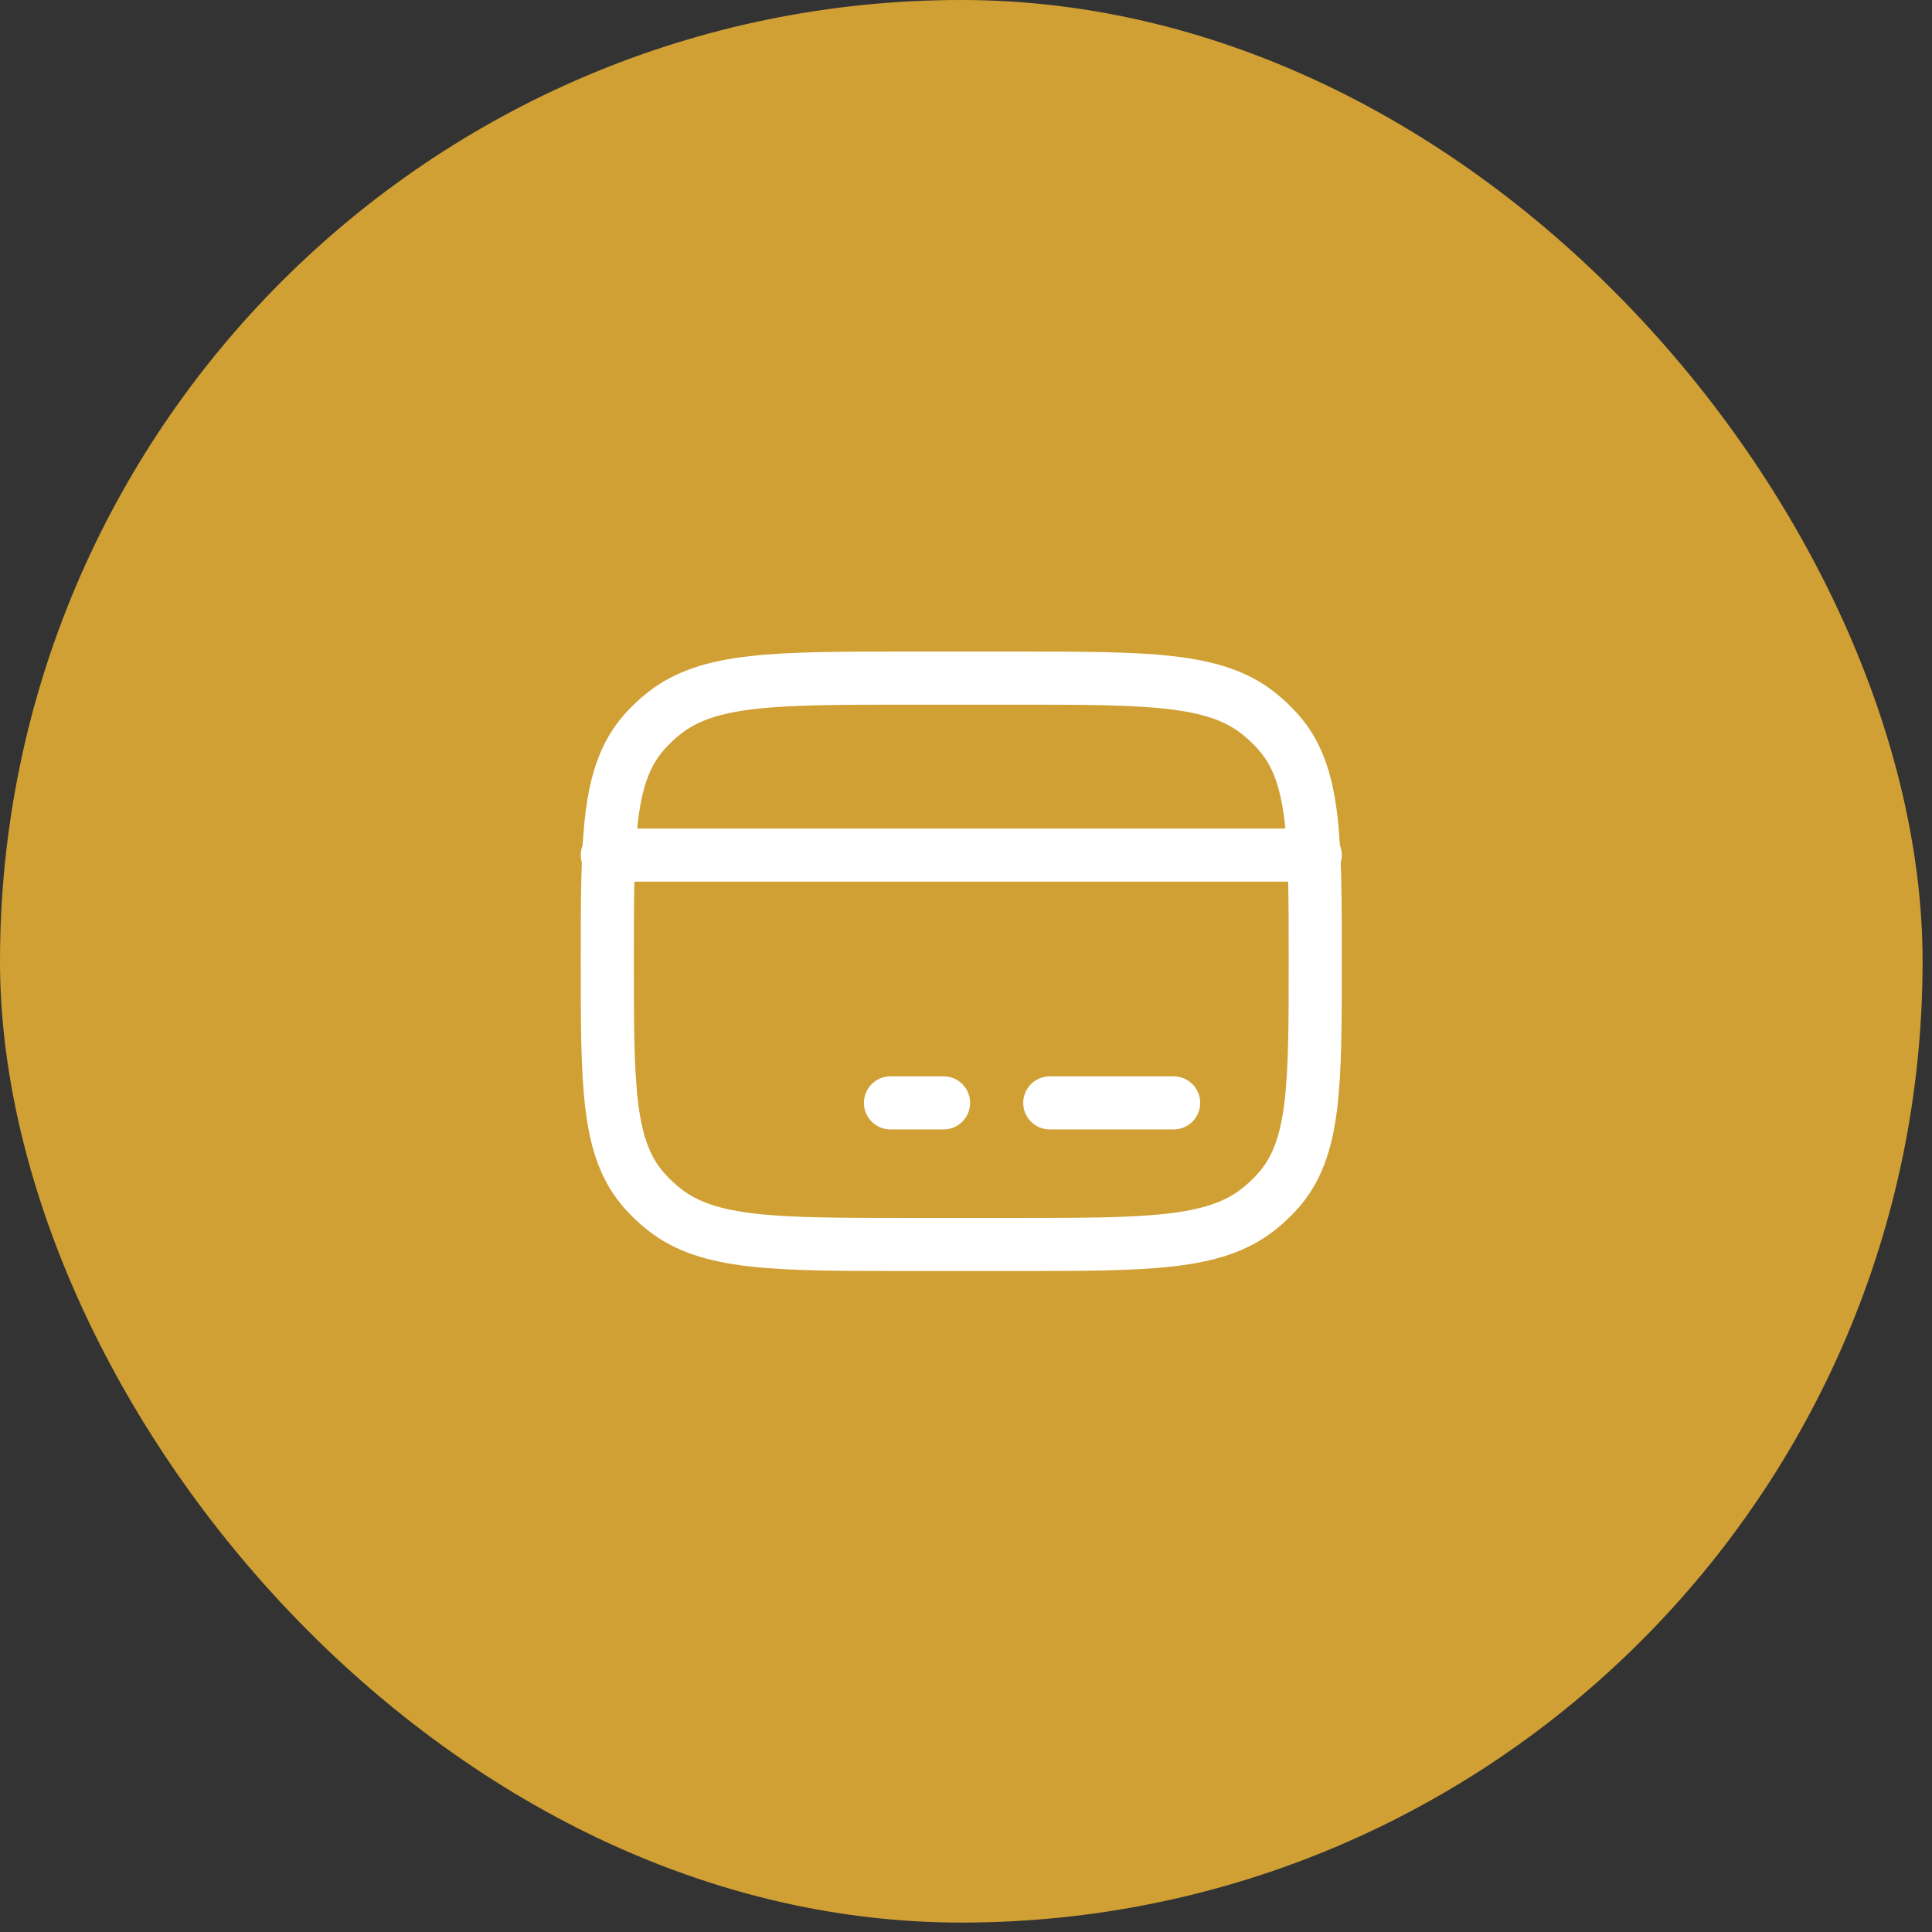
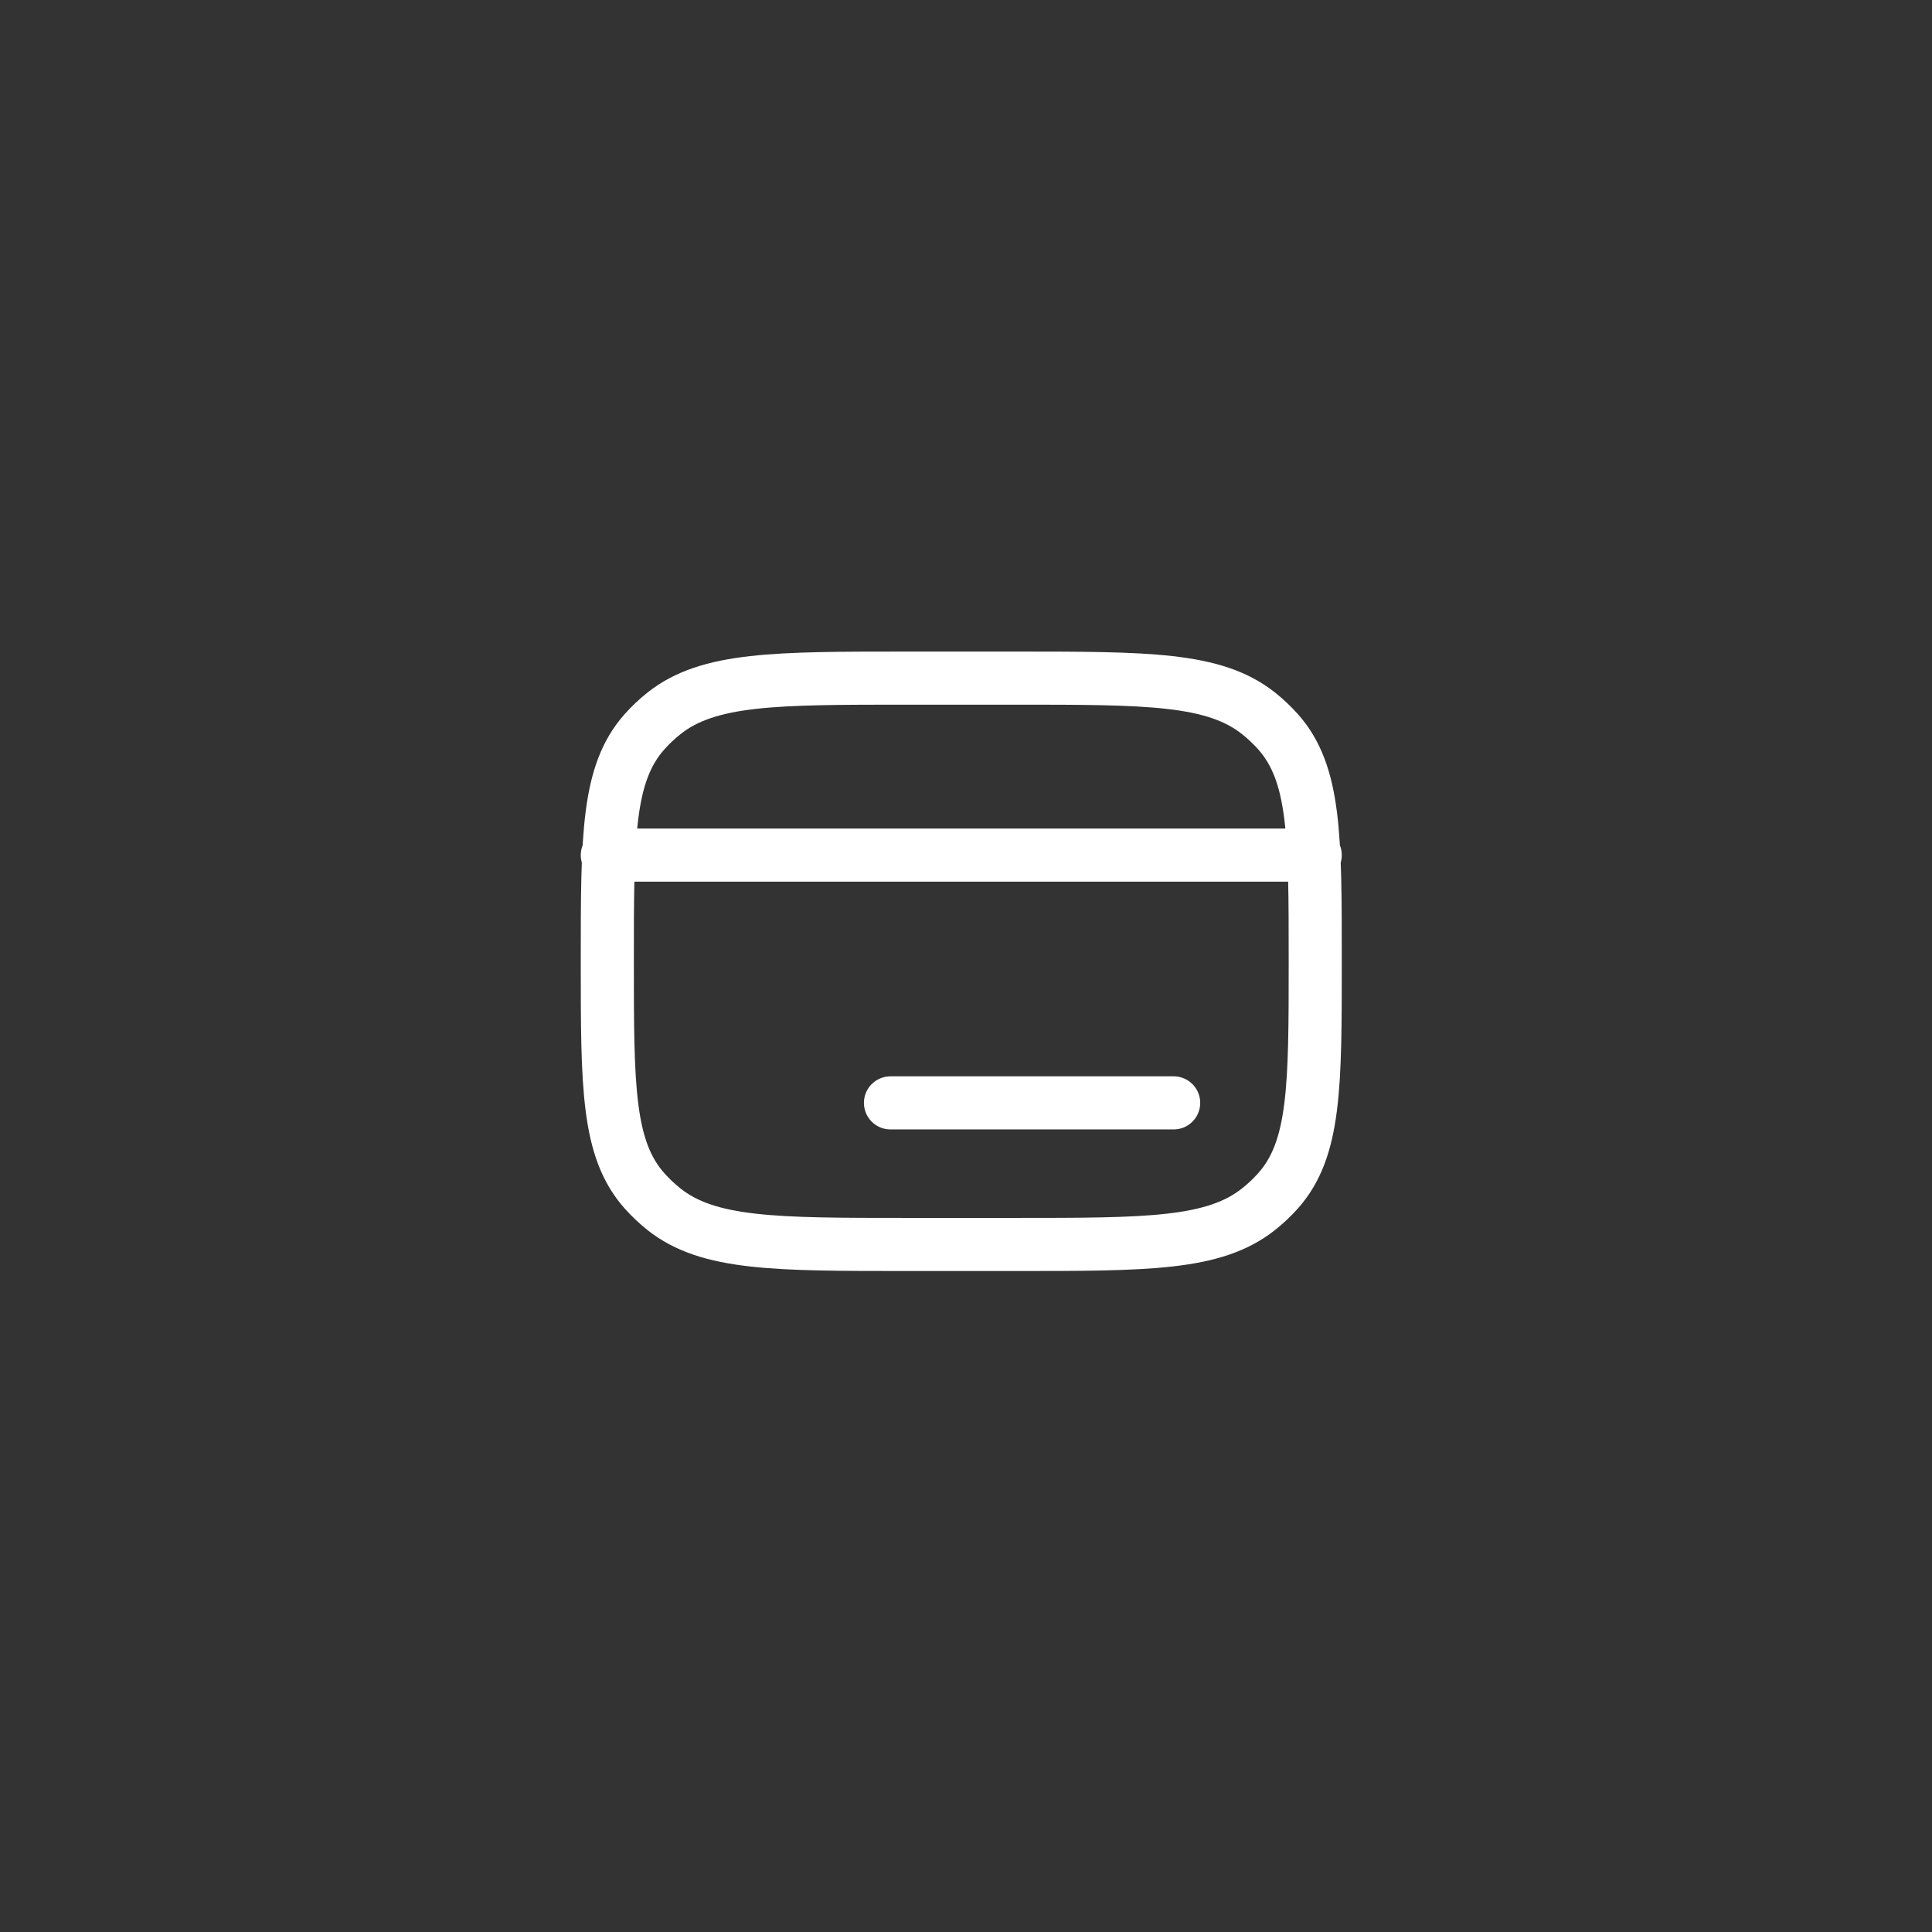
<svg xmlns="http://www.w3.org/2000/svg" width="143" height="143" viewBox="0 0 143 143" fill="none">
  <rect x="0" y="0" width="143" height="143" fill="#333333" stroke="none" />
-   <rect width="142.303" height="142.303" rx="71.151" fill="#D0A034" />
-   <path d="M65.91 81.631H69.84M77.7 81.631H86.87M44.951 63.292H97.349M44.951 71.151C44.951 61.885 44.951 57.25 47.71 54.156C48.152 53.66 48.636 53.204 49.161 52.788C52.449 50.192 57.372 50.192 67.22 50.192H75.08C84.928 50.192 89.851 50.192 93.137 52.786C93.664 53.205 94.149 53.662 94.591 54.156C97.349 57.247 97.349 61.885 97.349 71.151C97.349 80.418 97.349 85.053 94.591 88.147C94.146 88.644 93.66 89.101 93.137 89.514C89.851 92.111 84.931 92.111 75.08 92.111H67.22C57.372 92.111 52.449 92.111 49.161 89.517C48.639 89.103 48.153 88.644 47.71 88.147C44.951 85.055 44.951 80.418 44.951 71.151Z" stroke="white" stroke-width="3.93" stroke-linecap="round" stroke-linejoin="round" />
+   <path d="M65.91 81.631H69.84H86.87M44.951 63.292H97.349M44.951 71.151C44.951 61.885 44.951 57.25 47.71 54.156C48.152 53.66 48.636 53.204 49.161 52.788C52.449 50.192 57.372 50.192 67.22 50.192H75.08C84.928 50.192 89.851 50.192 93.137 52.786C93.664 53.205 94.149 53.662 94.591 54.156C97.349 57.247 97.349 61.885 97.349 71.151C97.349 80.418 97.349 85.053 94.591 88.147C94.146 88.644 93.66 89.101 93.137 89.514C89.851 92.111 84.931 92.111 75.08 92.111H67.22C57.372 92.111 52.449 92.111 49.161 89.517C48.639 89.103 48.153 88.644 47.71 88.147C44.951 85.055 44.951 80.418 44.951 71.151Z" stroke="white" stroke-width="3.93" stroke-linecap="round" stroke-linejoin="round" />
</svg>